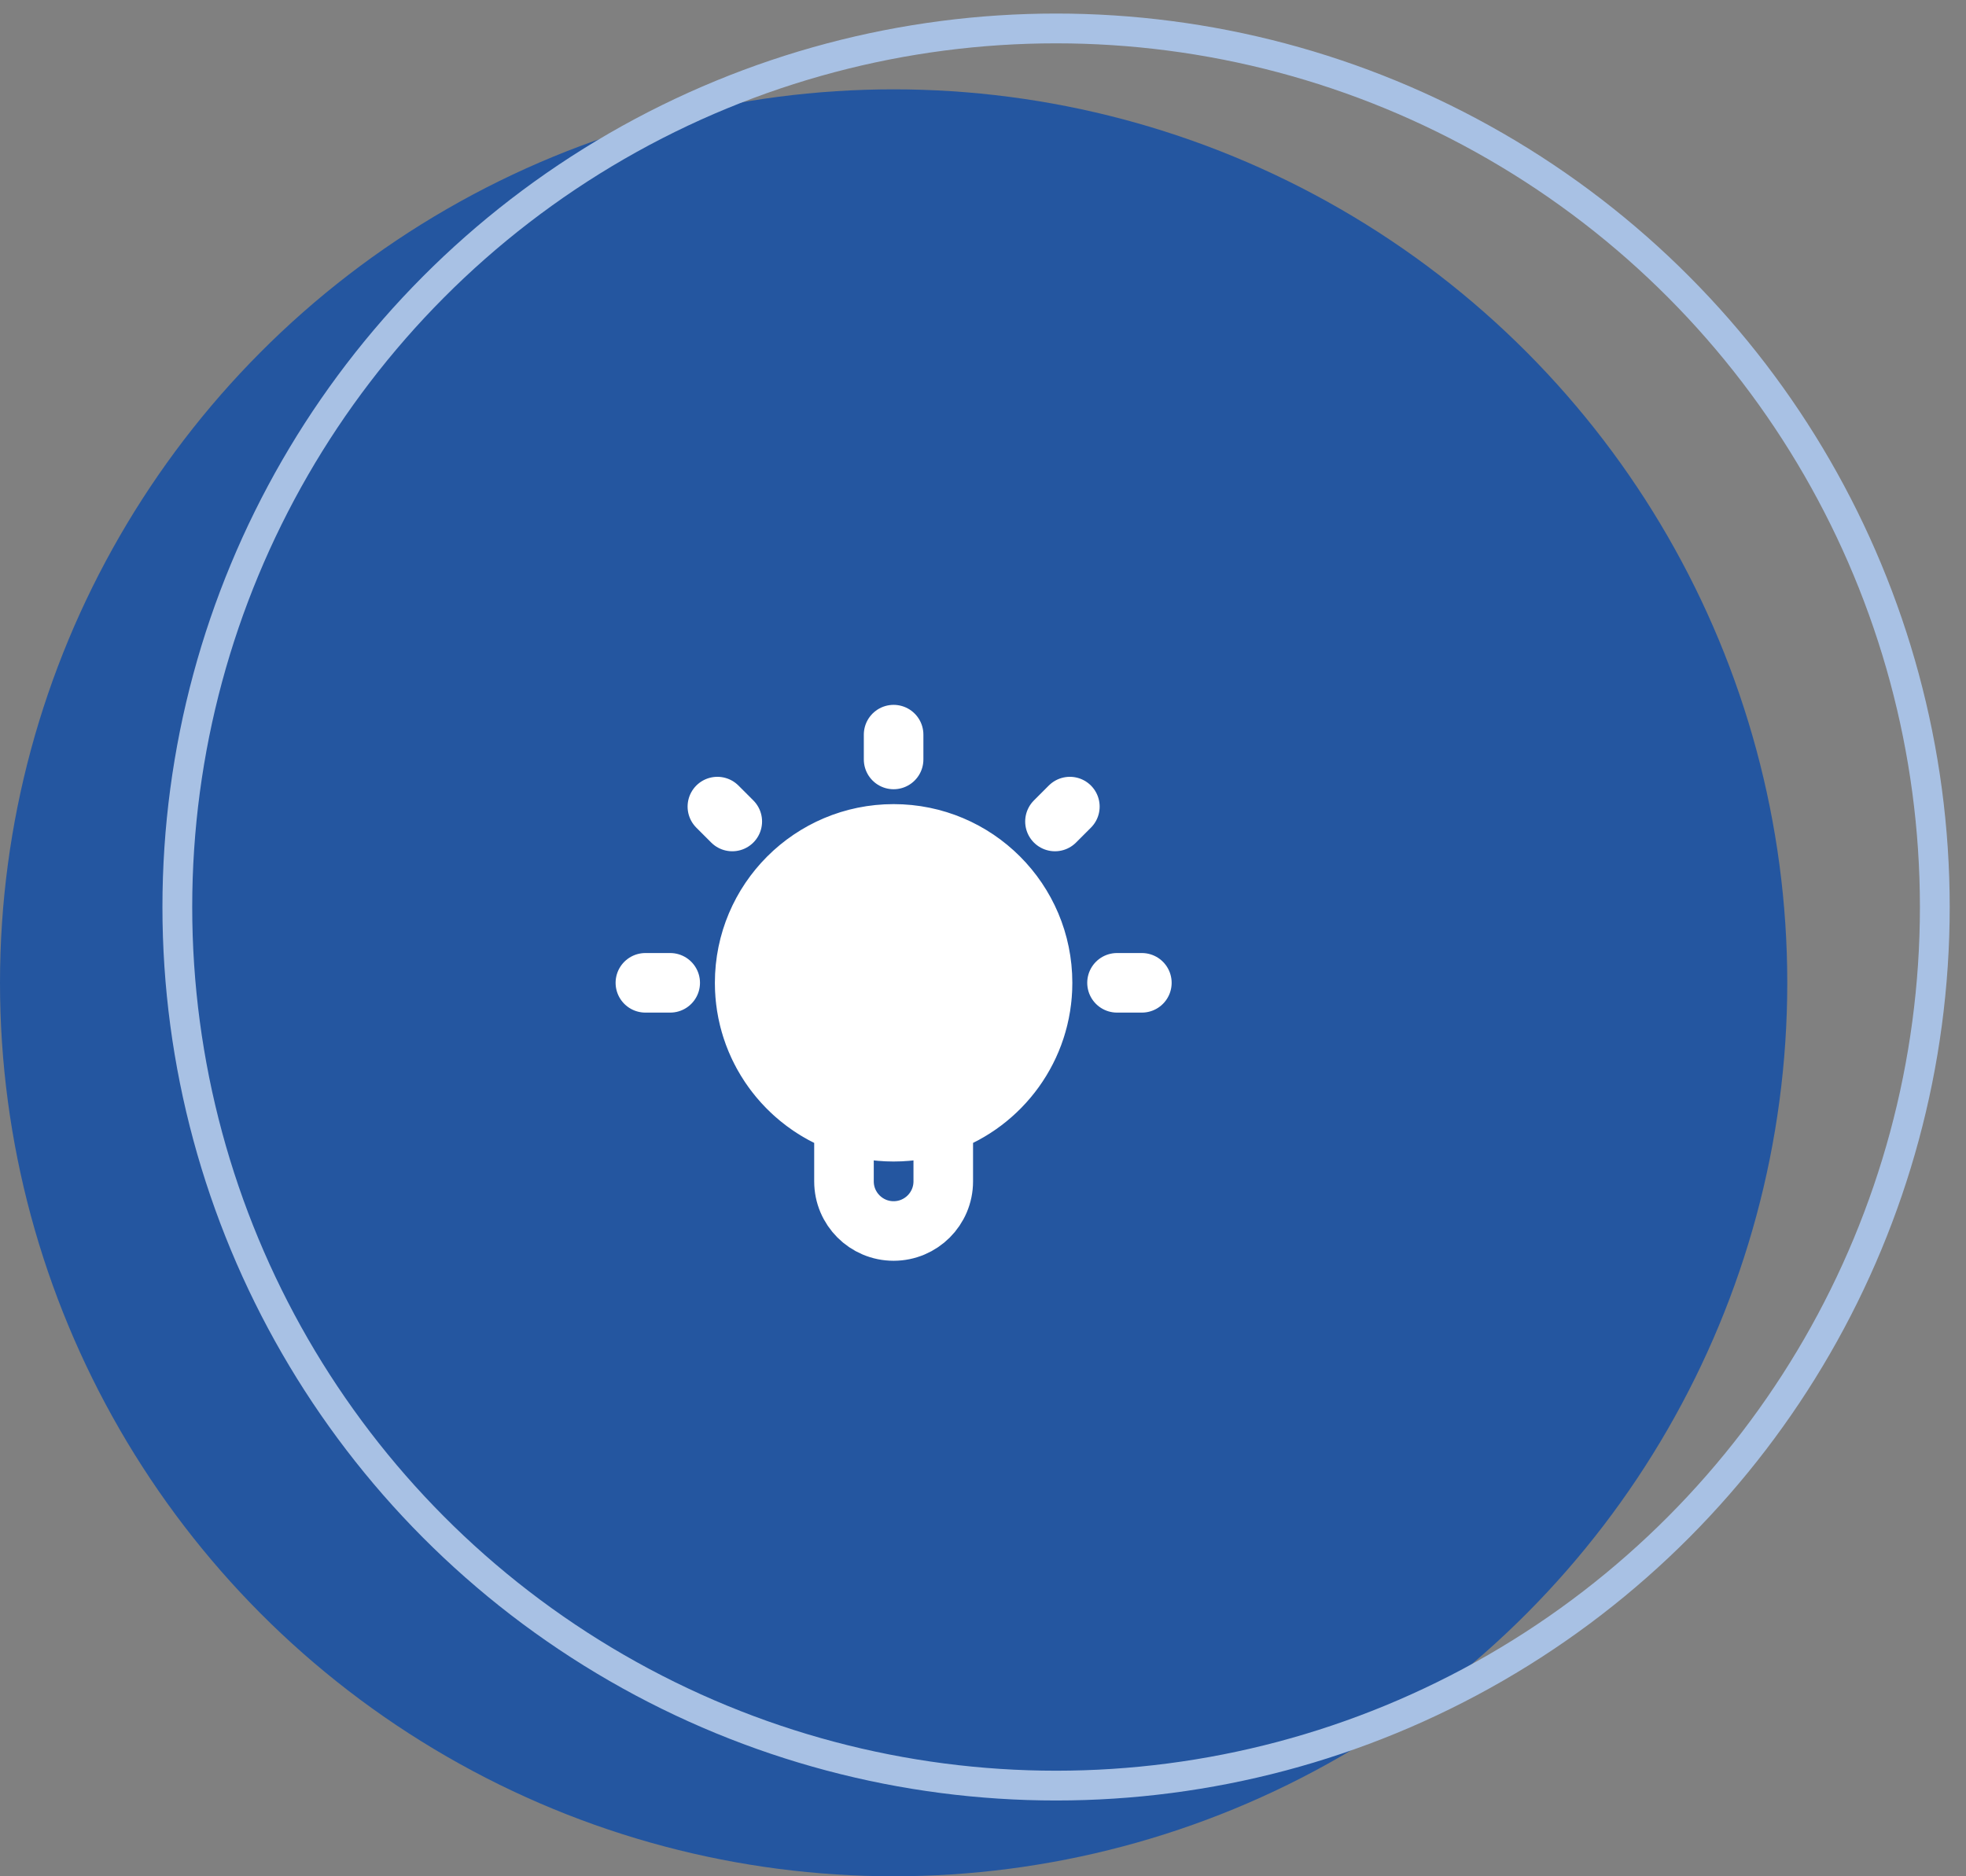
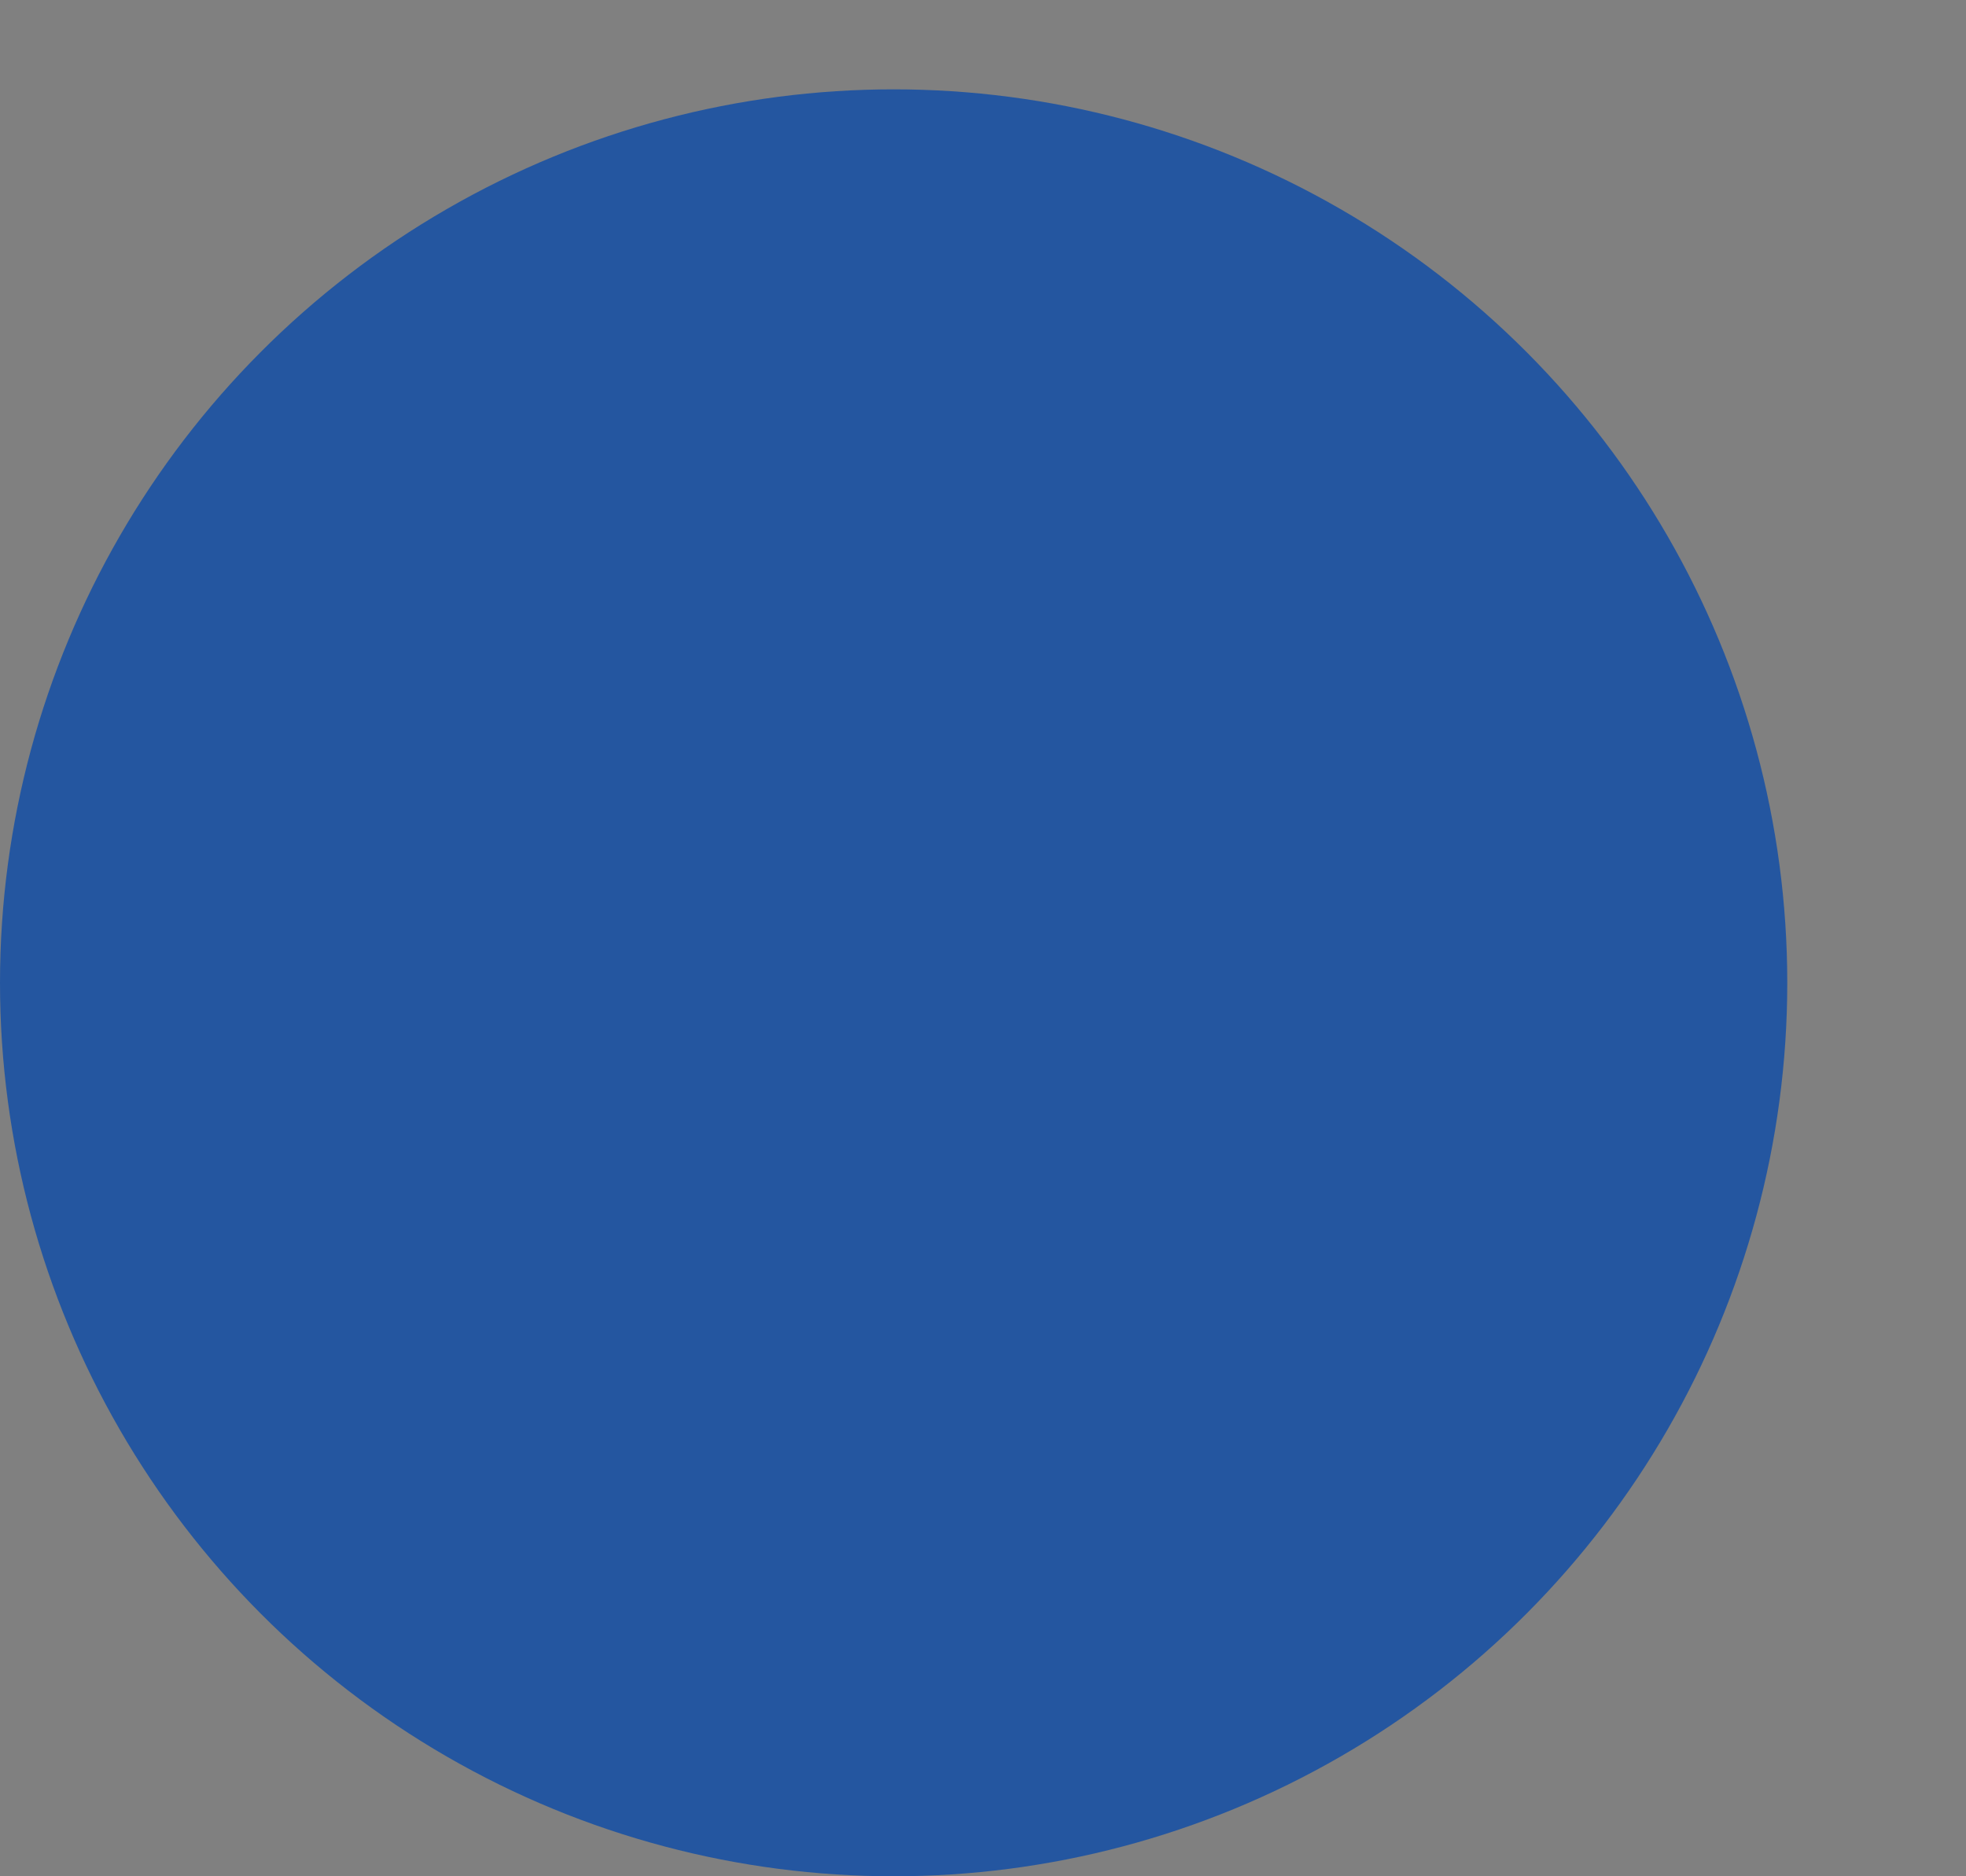
<svg xmlns="http://www.w3.org/2000/svg" width="66" height="63" viewBox="0 0 66 63" fill="none">
  <rect x="0" y="0" width="66" height="63" fill="#808080" stroke="none" />
  <circle cx="30" cy="33" r="30" fill="#2456A0" />
-   <circle cx="35.453" cy="30.455" r="29.5" stroke="#A8C1E4" />
  <g clip-path="url(#clip0_273_14939)">
-     <path d="M31.666 37.715C33.608 37.029 34.999 35.177 34.999 33C34.999 30.238 32.761 28 29.999 28C27.238 28 24.999 30.238 24.999 33C24.999 35.177 26.391 37.029 28.333 37.715C28.854 37.9 29.415 38 29.999 38C30.584 38 31.145 37.9 31.666 37.715Z" fill="white" />
-     <path d="M28.333 37.715V39.667C28.333 40.587 29.079 41.333 29.999 41.333C30.92 41.333 31.666 40.587 31.666 39.667V37.715M28.333 37.715C26.391 37.029 24.999 35.177 24.999 33M28.333 37.715C28.854 37.9 29.415 38 29.999 38M31.666 37.715C33.608 37.029 34.999 35.177 34.999 33M31.666 37.715C31.145 37.9 30.584 38 29.999 38M34.999 33C34.999 35.761 32.761 38 29.999 38M34.999 33C34.999 30.238 32.761 28 29.999 28C27.238 28 24.999 30.238 24.999 33M29.999 38C27.238 38 24.999 35.761 24.999 33M29.999 24.667V25.5M22.499 33H21.666M24.583 27.583L24.083 27.083M35.416 27.583L35.916 27.083M38.333 33H37.499" stroke="white" stroke-width="2" stroke-linecap="round" stroke-linejoin="round" />
+     <path d="M31.666 37.715C33.608 37.029 34.999 35.177 34.999 33C34.999 30.238 32.761 28 29.999 28C24.999 35.177 26.391 37.029 28.333 37.715C28.854 37.9 29.415 38 29.999 38C30.584 38 31.145 37.9 31.666 37.715Z" fill="white" />
  </g>
  <defs>
    <clipPath id="clip0_273_14939">
-       <rect width="20" height="20" fill="white" transform="translate(20 23)" />
-     </clipPath>
+       </clipPath>
  </defs>
</svg>